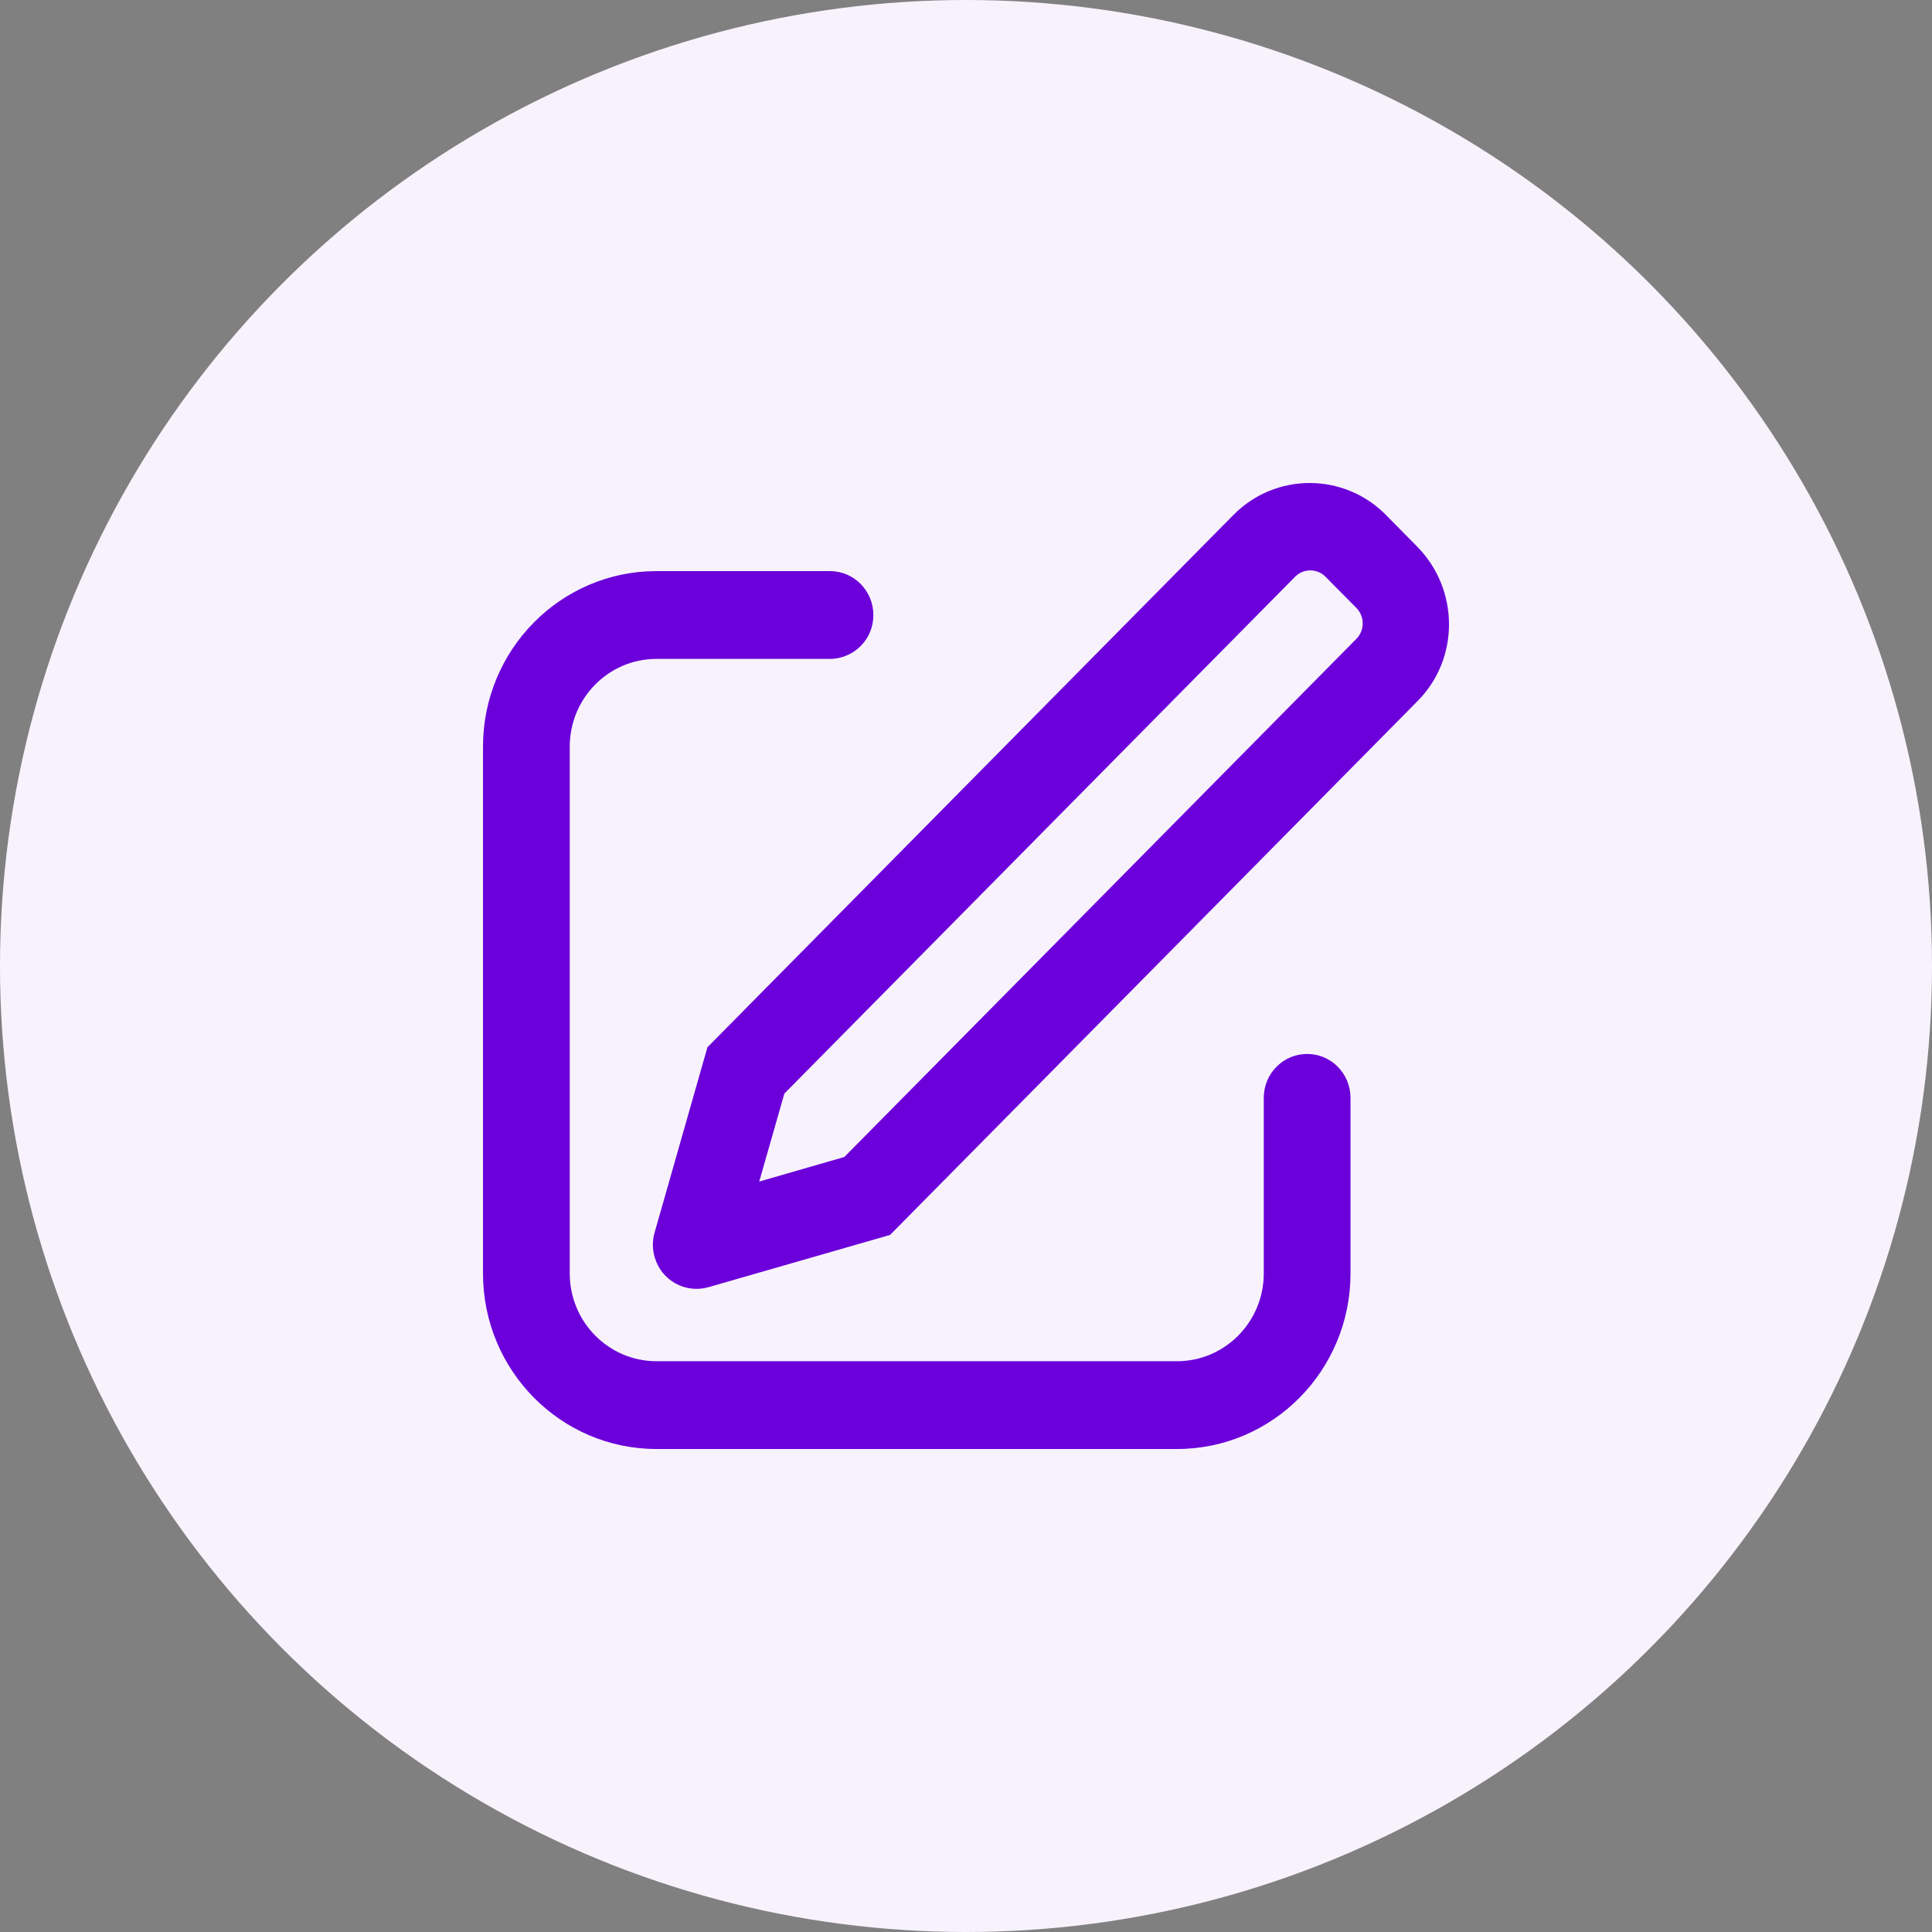
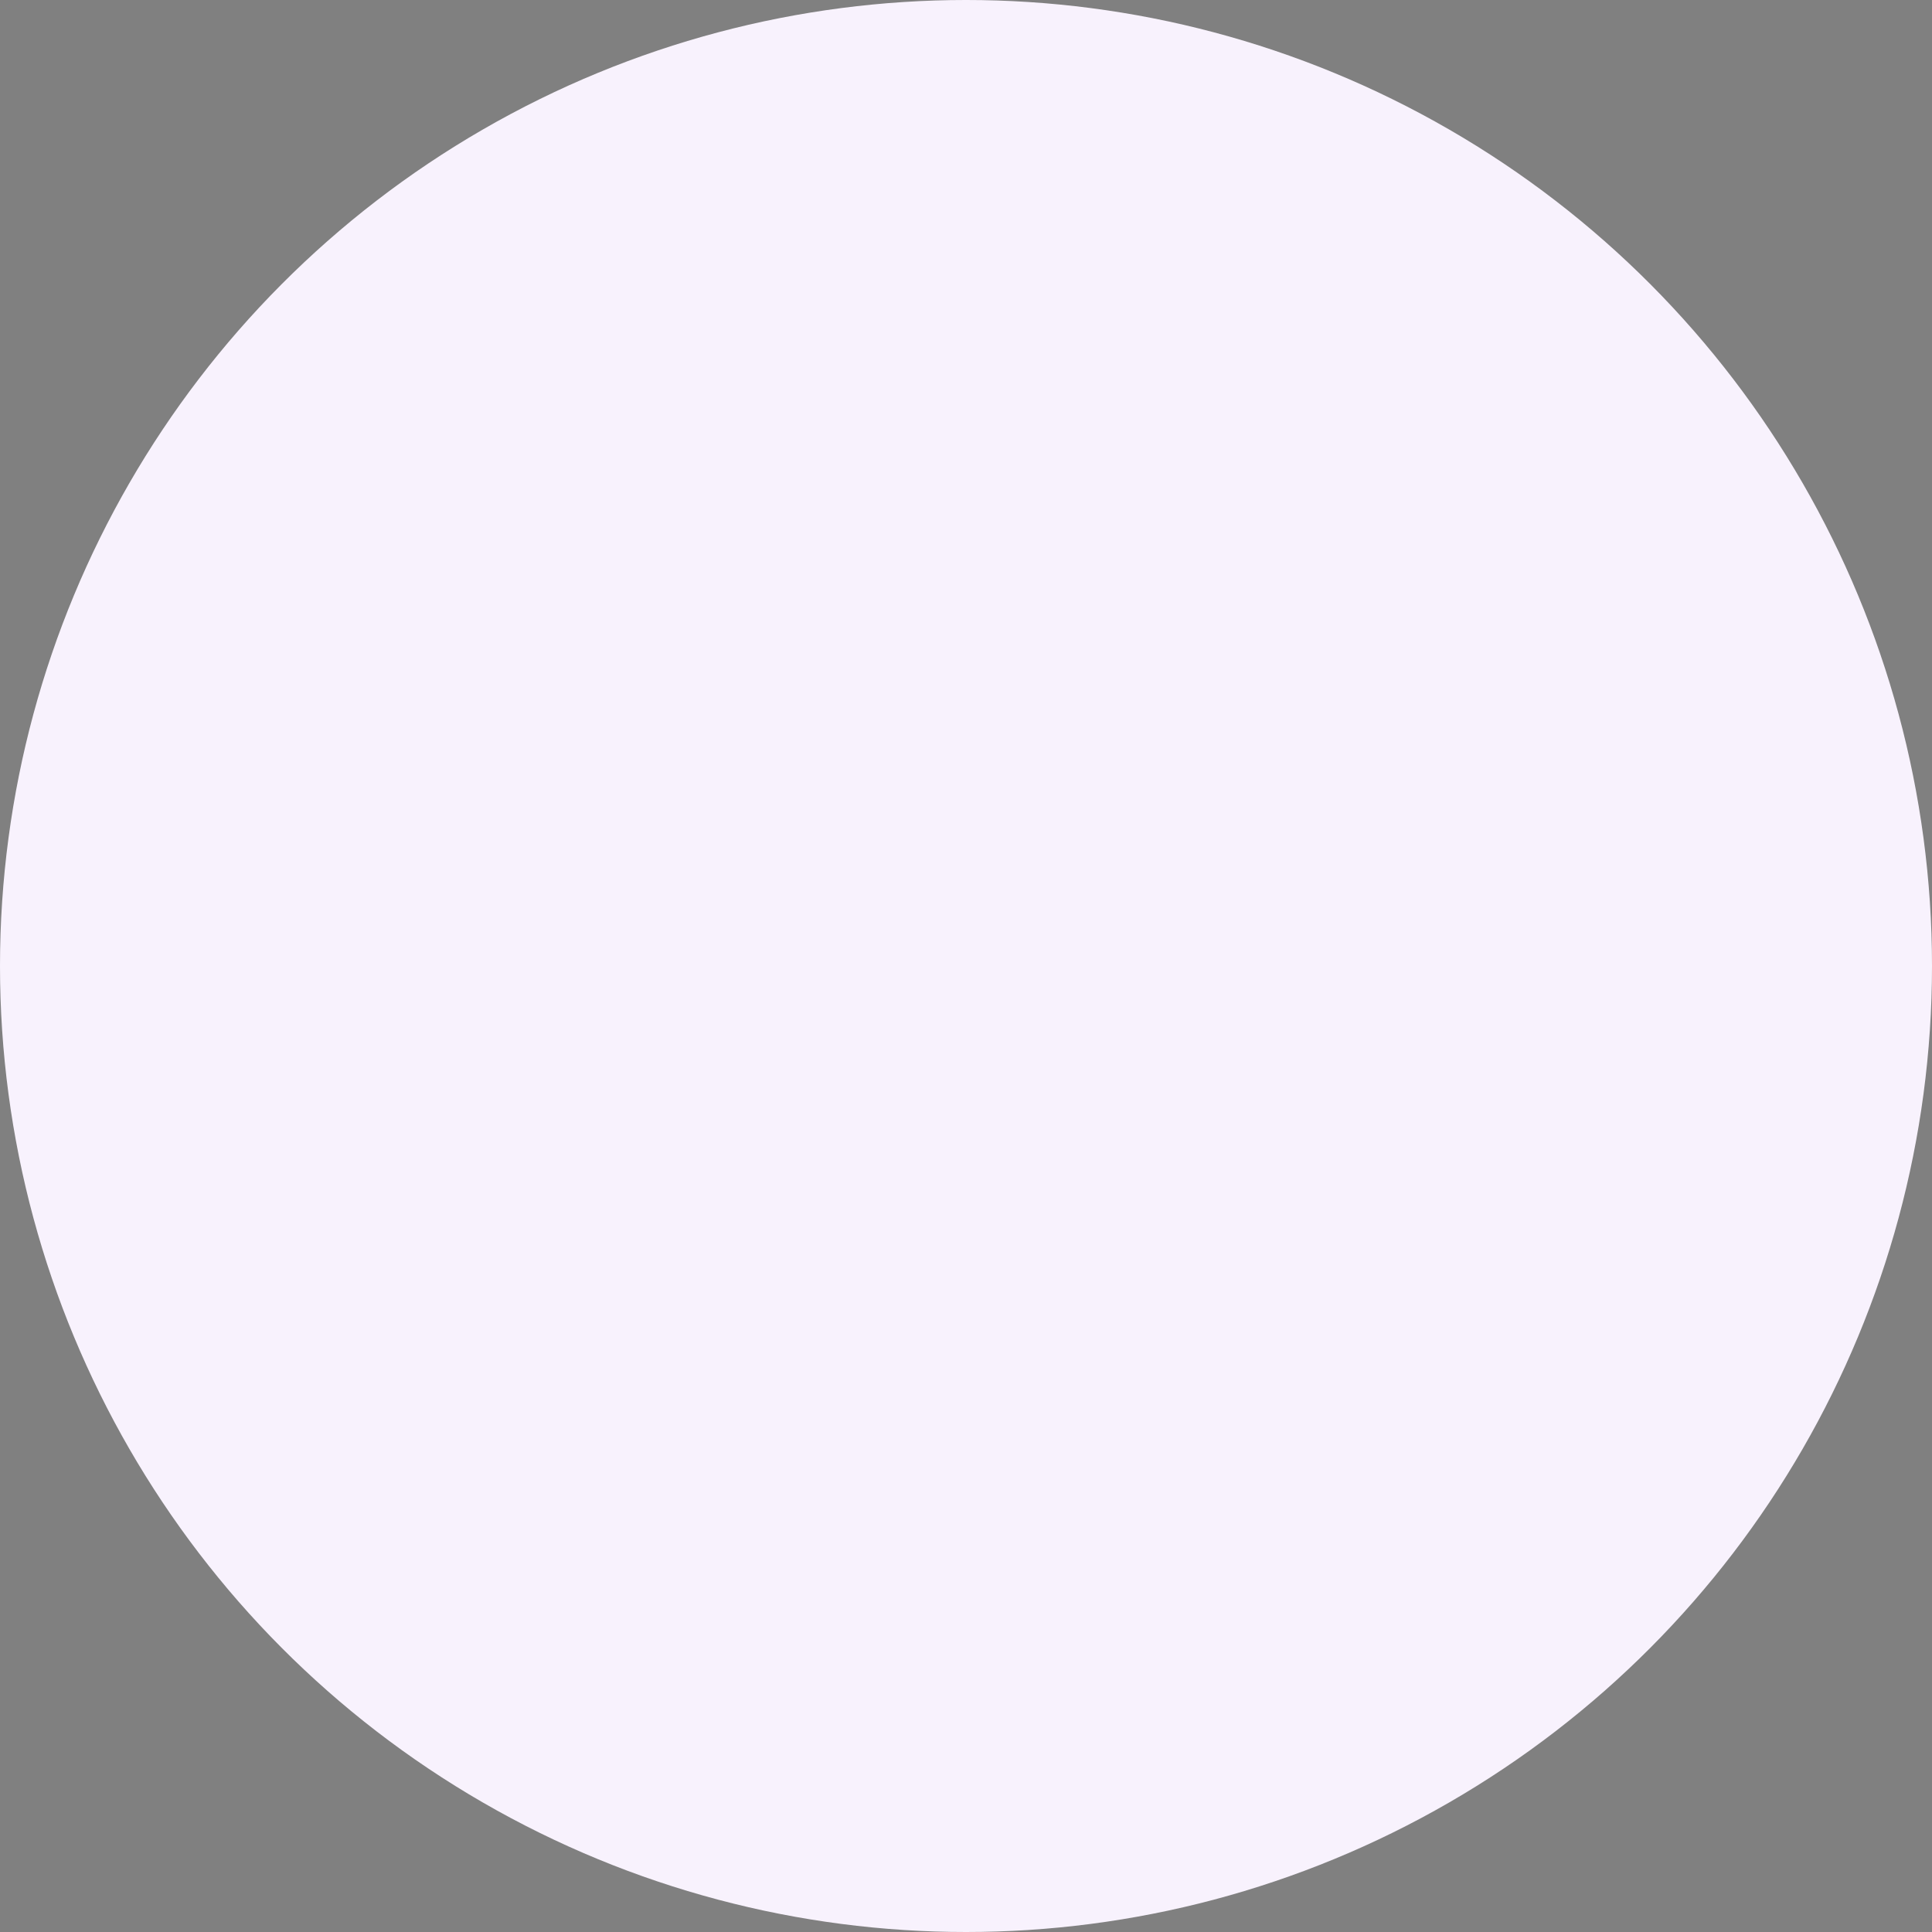
<svg xmlns="http://www.w3.org/2000/svg" width="48" height="48" viewBox="0 0 48 48" fill="none">
  <rect x="0" y="0" width="48" height="48" fill="#808080" stroke="none" />
  <circle cx="24" cy="24" r="24" fill="#F8F2FD" />
-   <path d="M18.864 29.355L20.977 28.745L33.701 15.87C33.801 15.767 33.857 15.629 33.856 15.485C33.856 15.342 33.798 15.204 33.697 15.102L32.935 14.332C32.886 14.281 32.827 14.241 32.762 14.213C32.697 14.186 32.627 14.171 32.557 14.171C32.486 14.171 32.416 14.184 32.351 14.211C32.286 14.238 32.227 14.278 32.177 14.328L19.487 27.17L18.863 29.354L18.864 29.355ZM34.444 12.805L35.206 13.577C36.257 14.641 36.266 16.358 35.225 17.412L22.114 30.681L17.597 31.981C17.321 32.059 17.026 32.023 16.776 31.883C16.526 31.743 16.343 31.509 16.265 31.234C16.207 31.036 16.206 30.825 16.262 30.627L17.576 26.019L30.653 12.785C30.901 12.535 31.197 12.336 31.523 12.201C31.85 12.067 32.199 11.998 32.552 12C32.905 12.002 33.254 12.074 33.579 12.212C33.904 12.35 34.197 12.551 34.444 12.804V12.805ZM20.621 14.189C21.216 14.189 21.698 14.677 21.698 15.28C21.699 15.422 21.672 15.563 21.619 15.695C21.565 15.827 21.486 15.947 21.386 16.048C21.286 16.15 21.166 16.23 21.035 16.285C20.904 16.341 20.763 16.37 20.621 16.37H16.31C15.12 16.37 14.155 17.347 14.155 18.551V31.637C14.155 32.842 15.12 33.819 16.31 33.819H29.242C30.432 33.819 31.398 32.842 31.398 31.637V27.275C31.398 26.673 31.88 26.185 32.476 26.185C33.071 26.185 33.553 26.673 33.553 27.276V31.637C33.553 34.047 31.622 36 29.242 36H16.31C13.93 36 12 34.047 12 31.637V18.551C12 16.142 13.93 14.189 16.31 14.189H20.621Z" fill="#6B00DA" />
</svg>